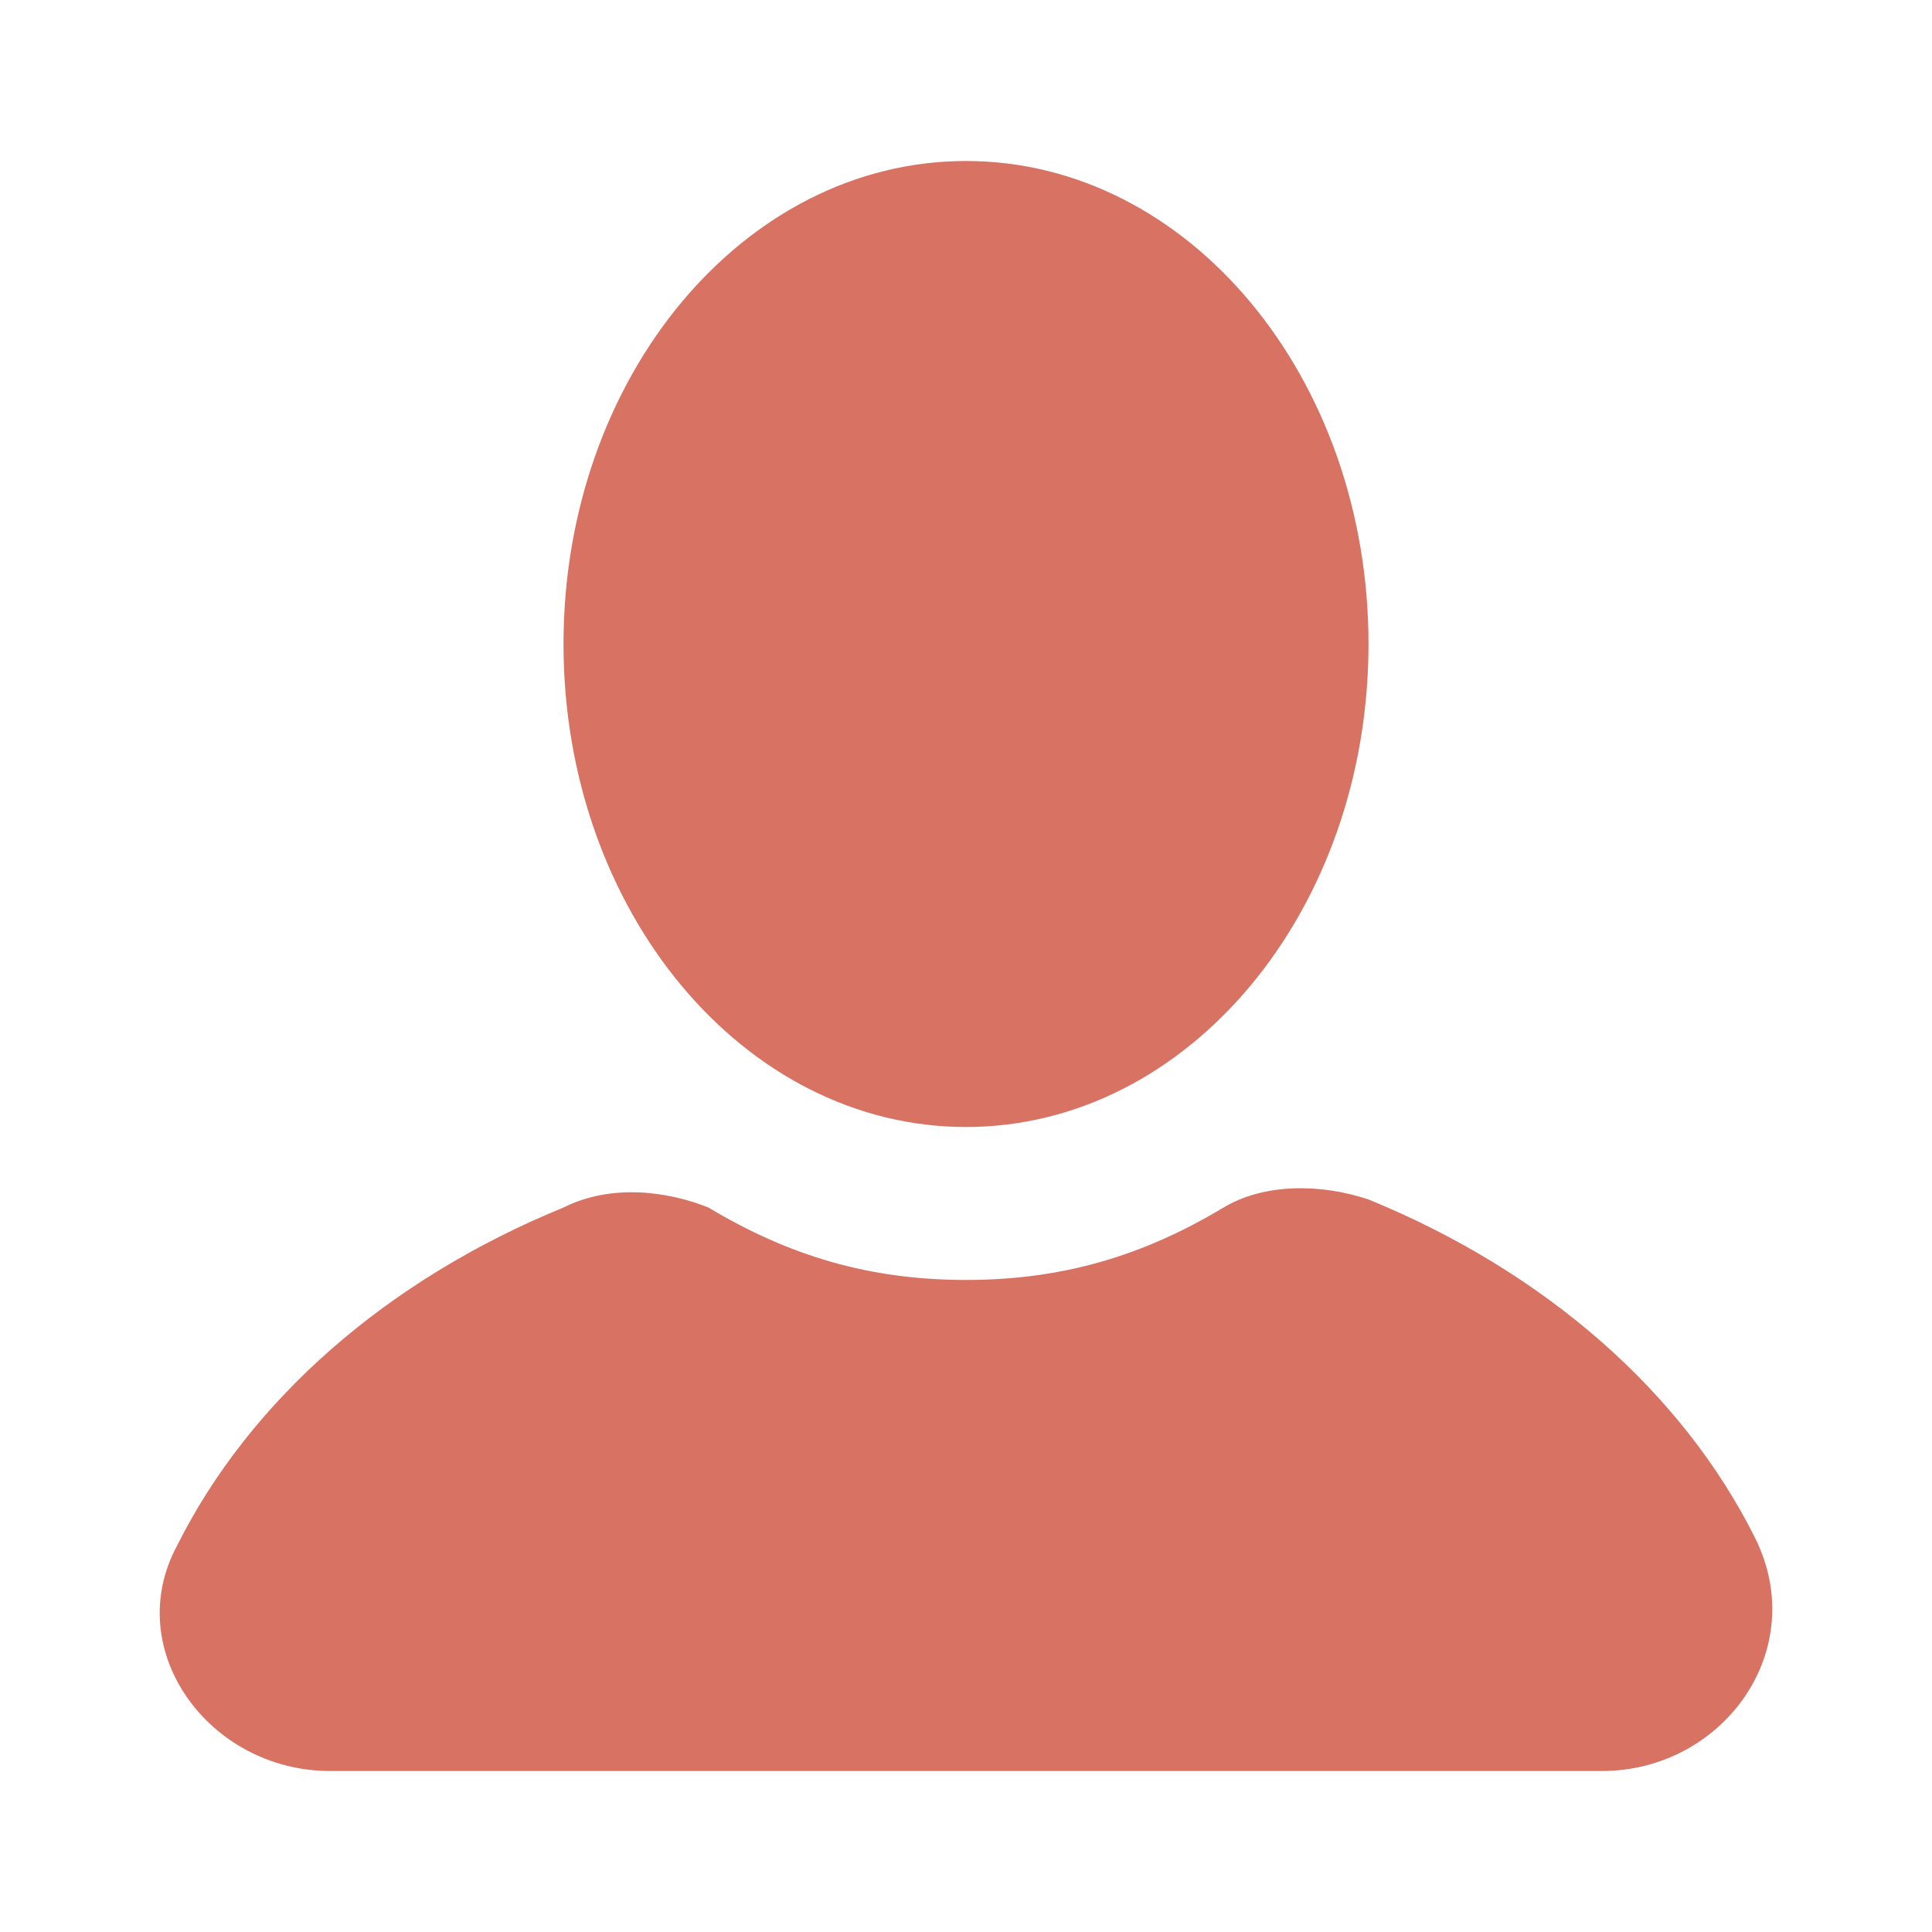
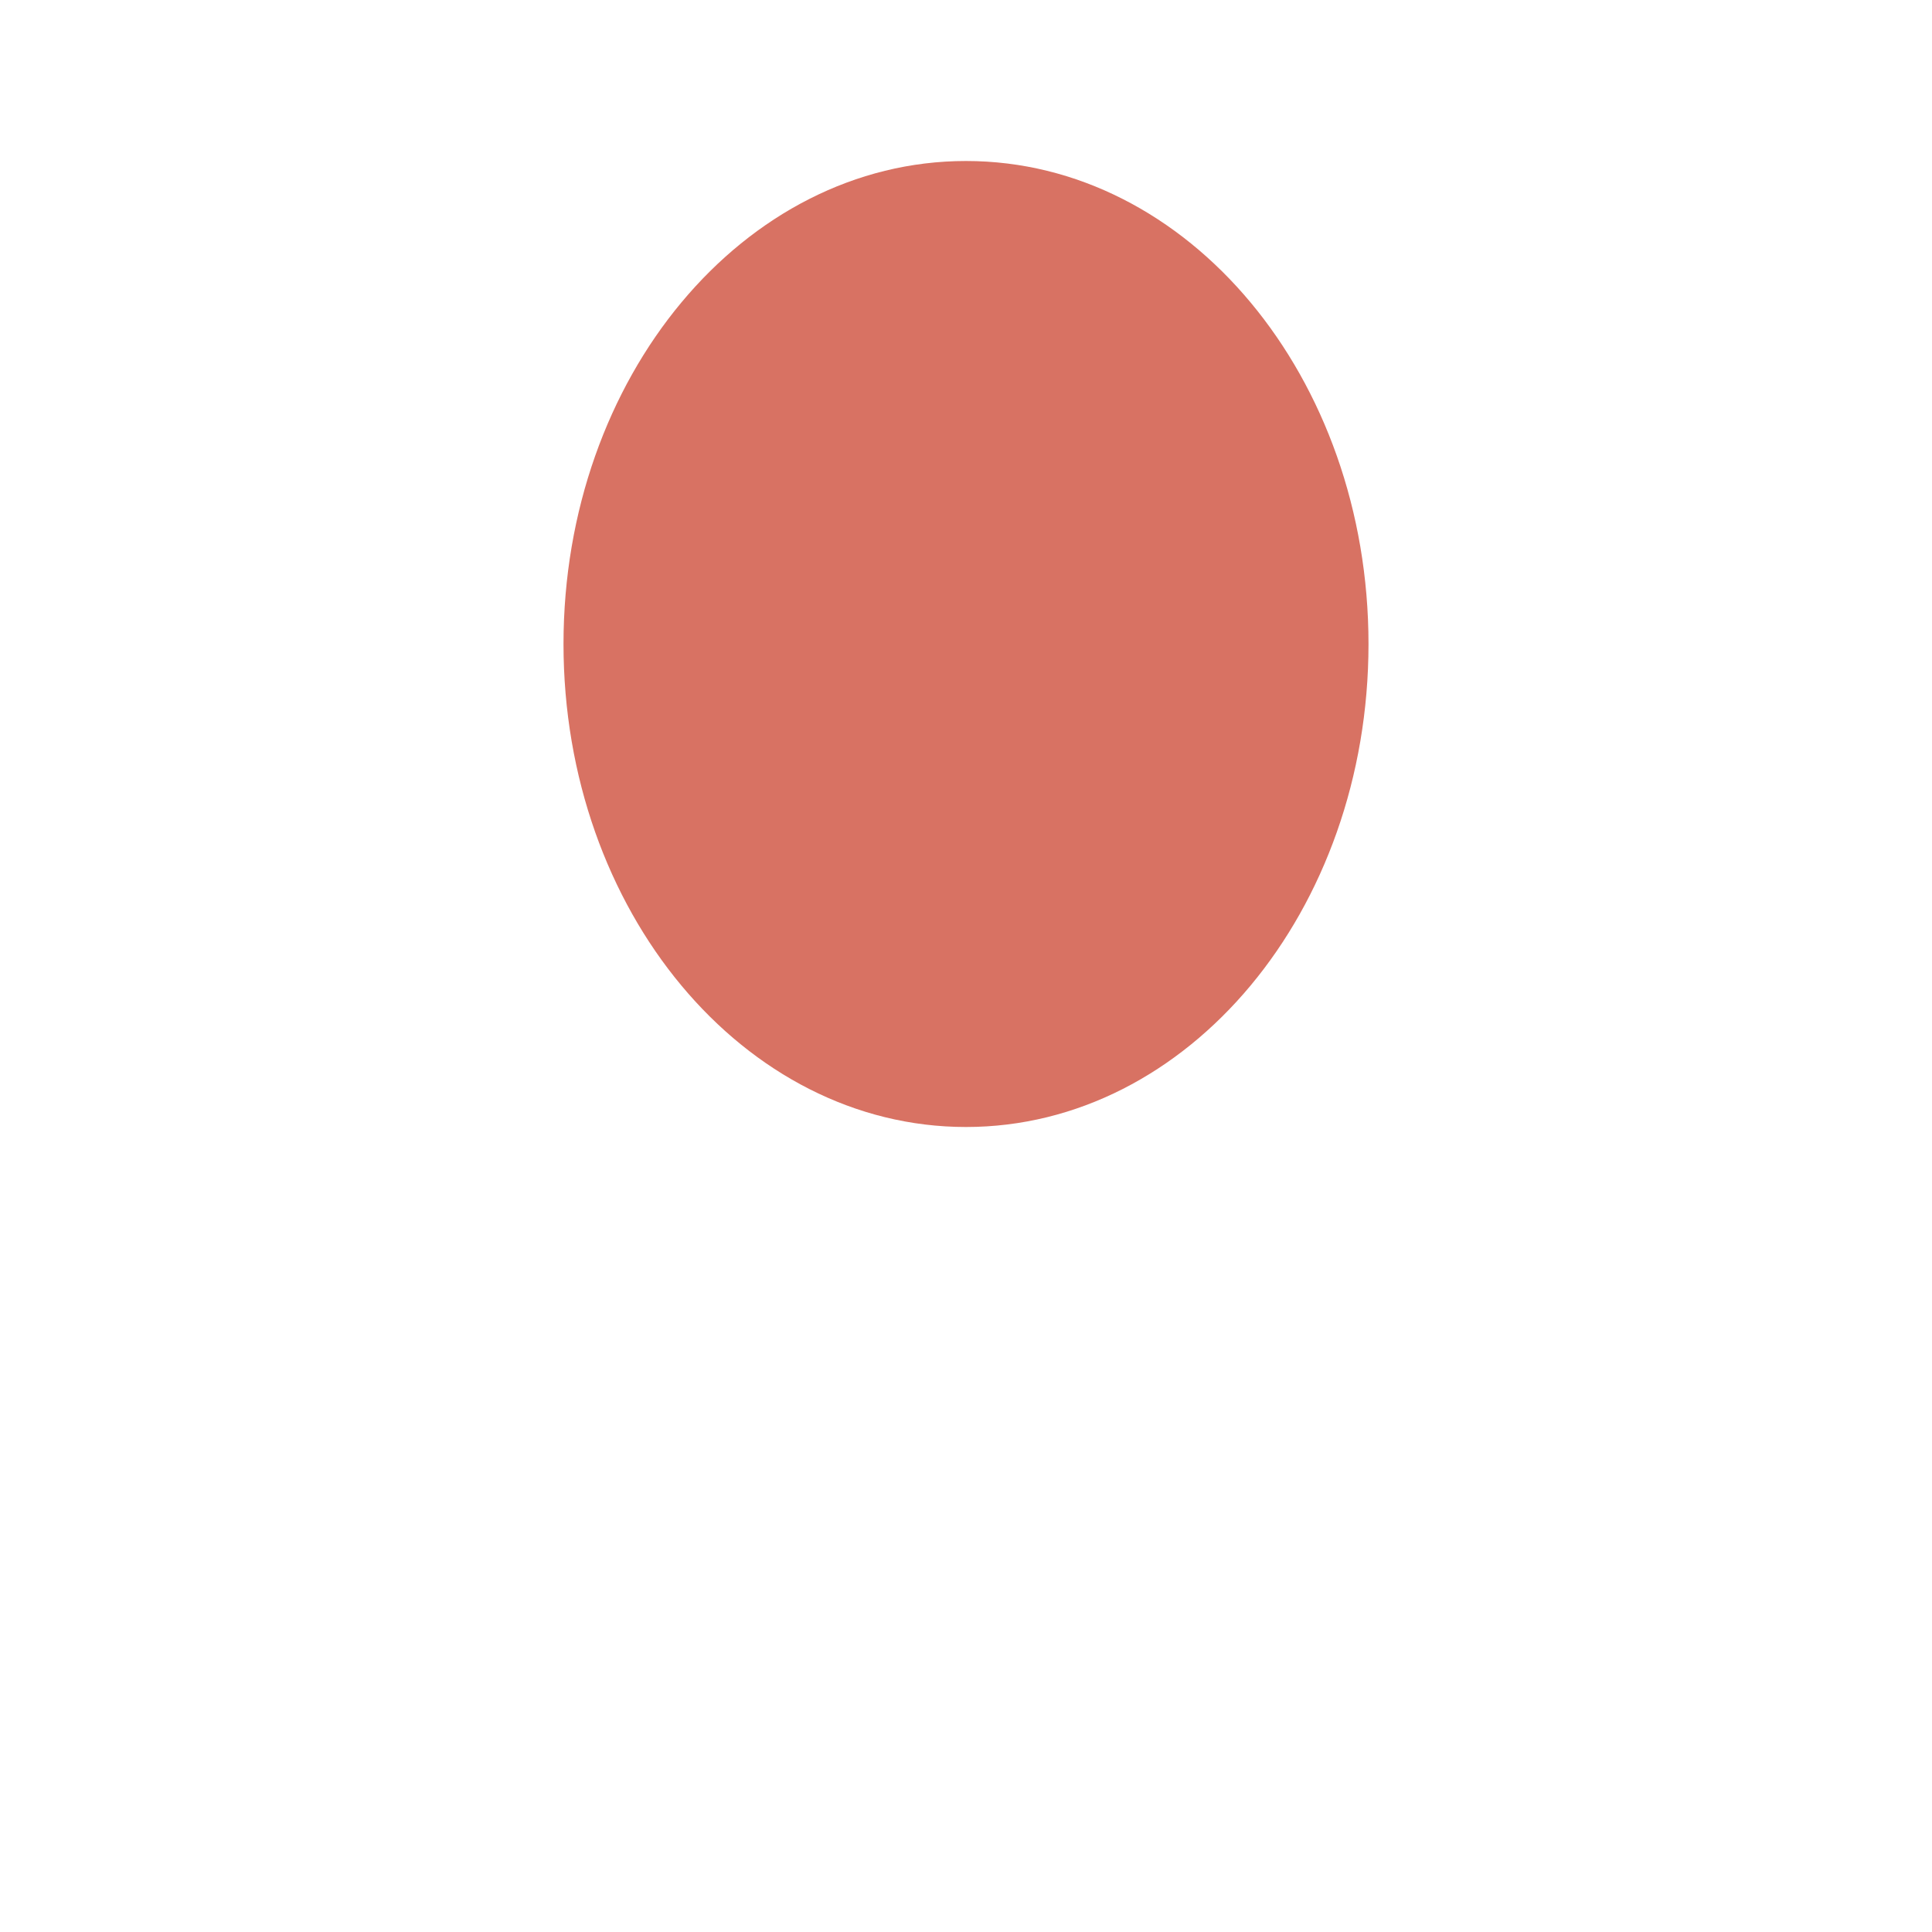
<svg xmlns="http://www.w3.org/2000/svg" width="24" height="24" viewBox="0 0 24 24" fill="none">
  <path d="M12 14C14.761 14 17 11.314 17 8C17 4.686 14.761 2 12 2C9.239 2 7 4.686 7 8C7 11.314 9.239 14 12 14Z" fill="#D87263" />
-   <path d="M21.8 19.1C20.9 17.3 19.2 15.8 17 14.9C16.4 14.7 15.7 14.7 15.2 15C14.2 15.6 13.2 15.9 12 15.9C10.8 15.9 9.8 15.6 8.8 15C8.3 14.8 7.6 14.7 7 15C4.8 15.9 3.1 17.4 2.2 19.2C1.5 20.5 2.6 22 4.1 22H19.9C21.4 22 22.5 20.5 21.8 19.1Z" fill="#D87263" />
</svg>